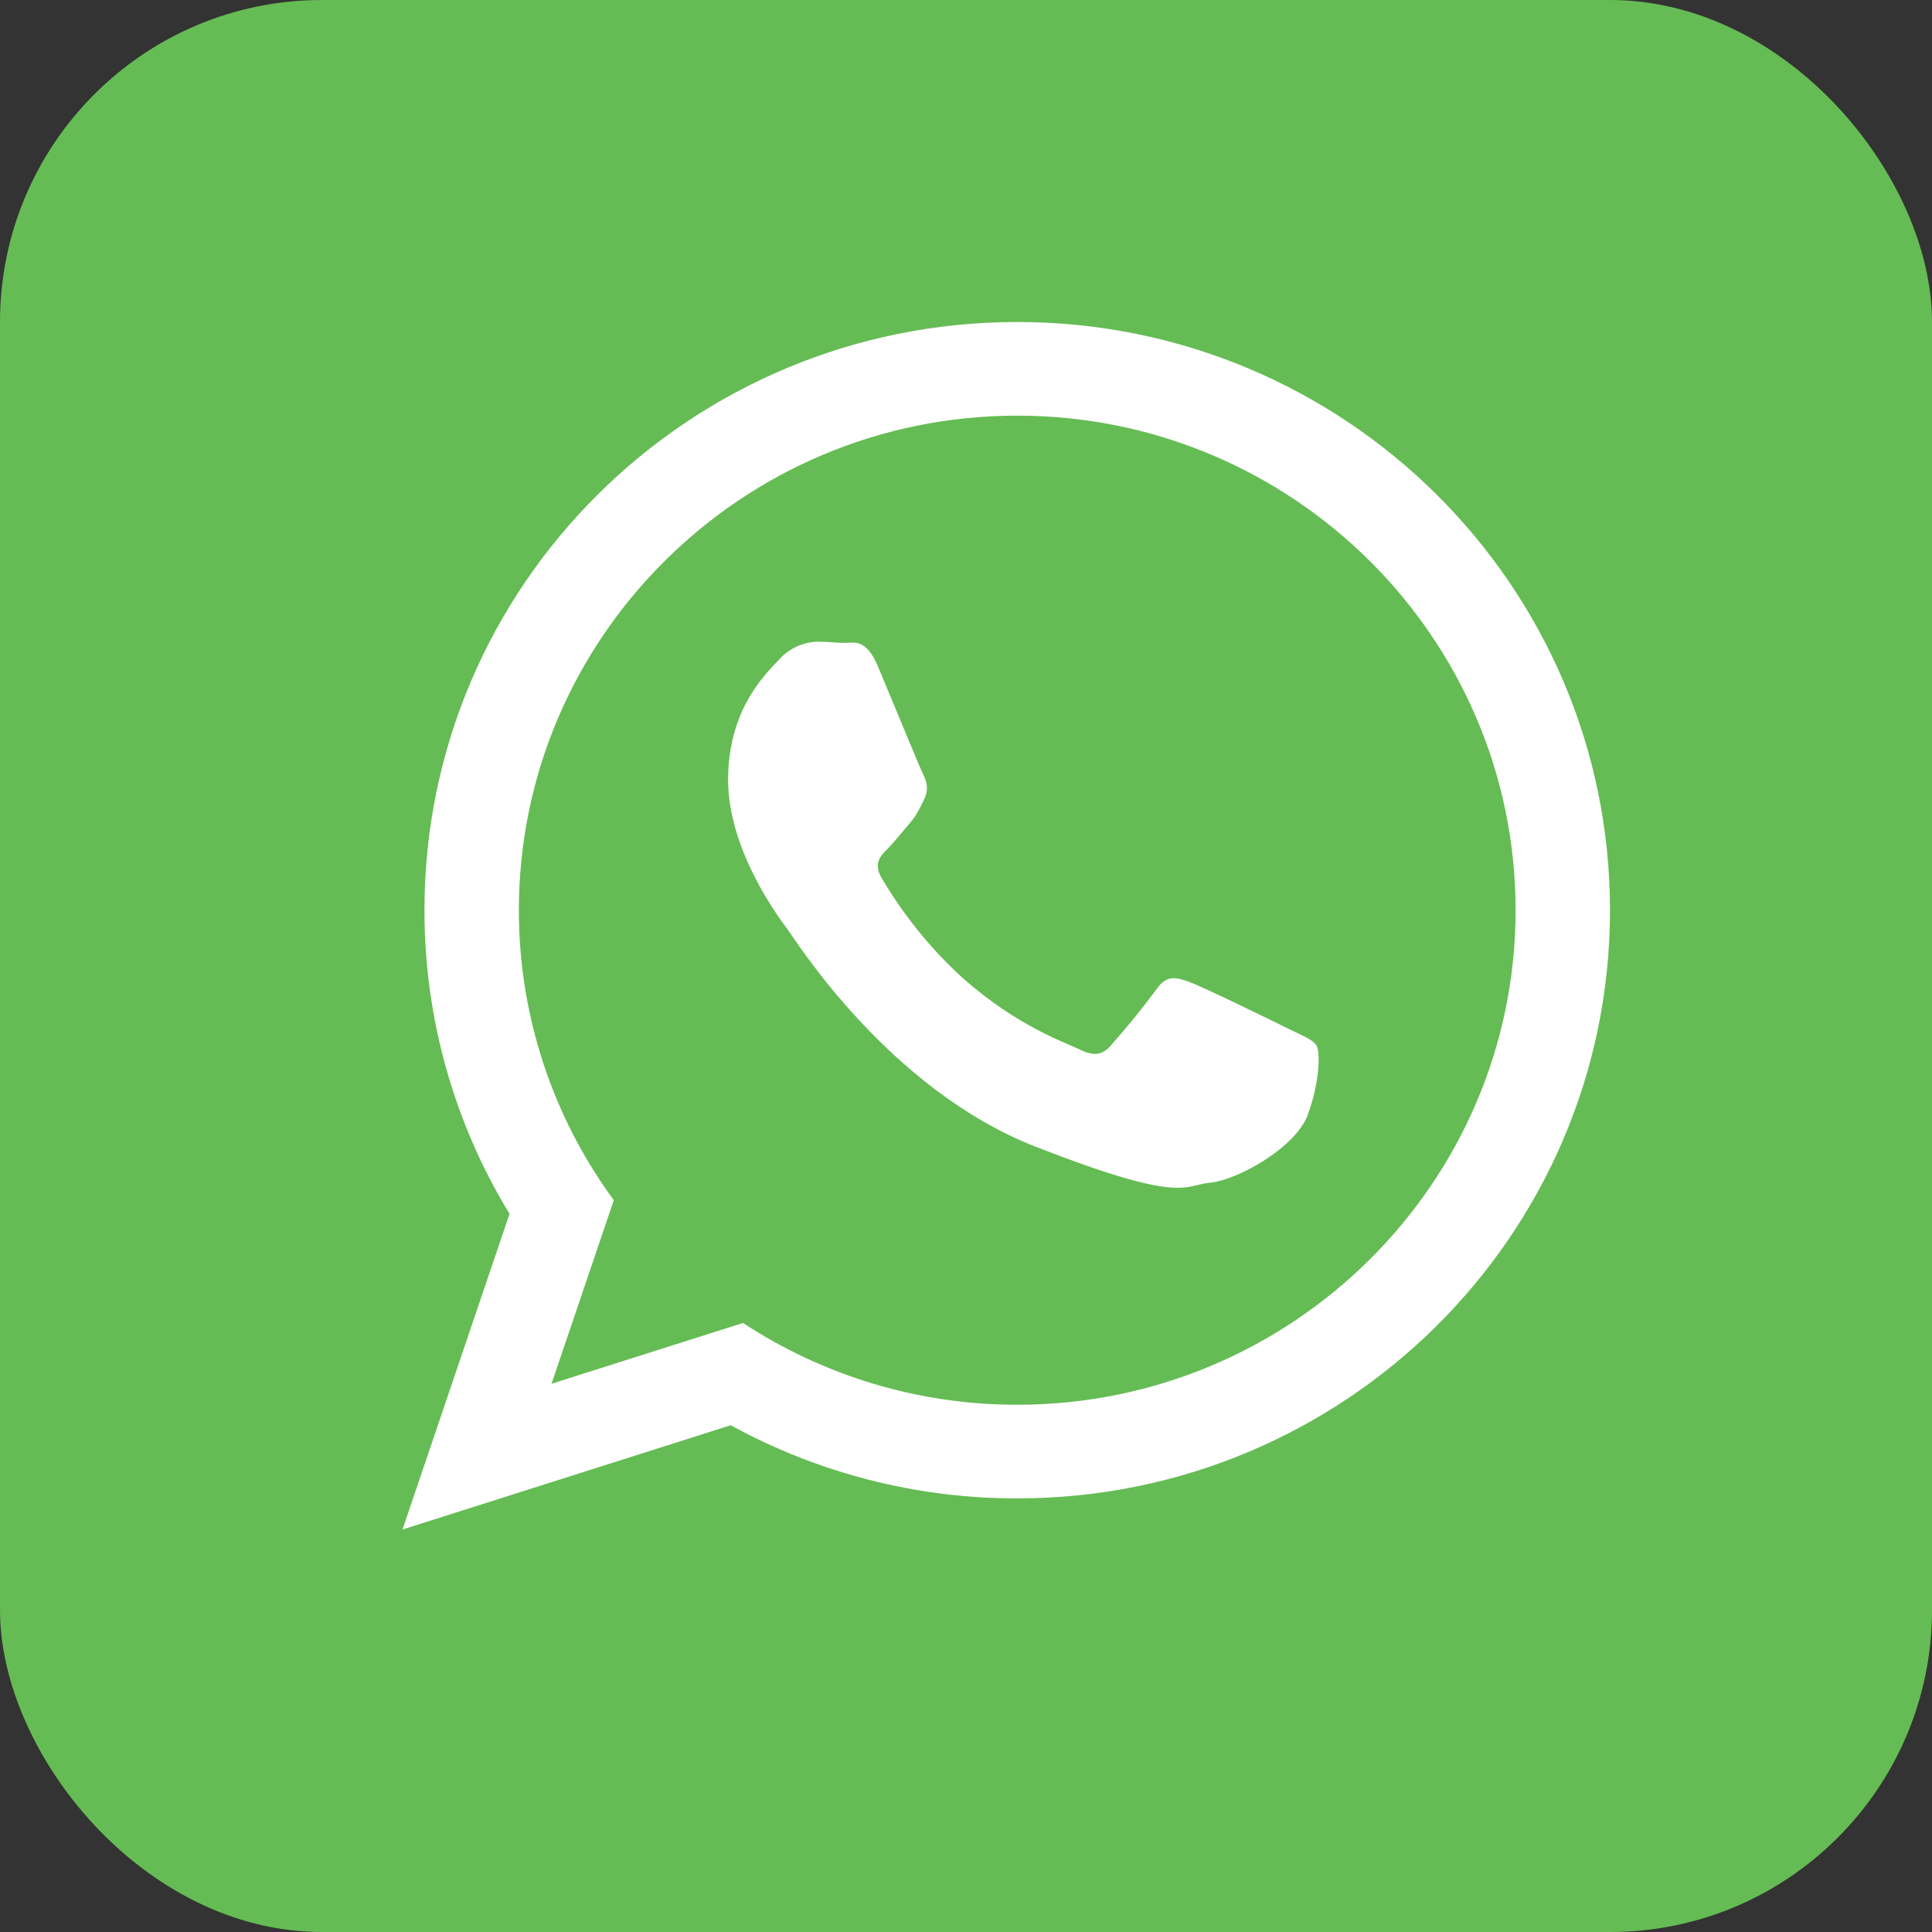
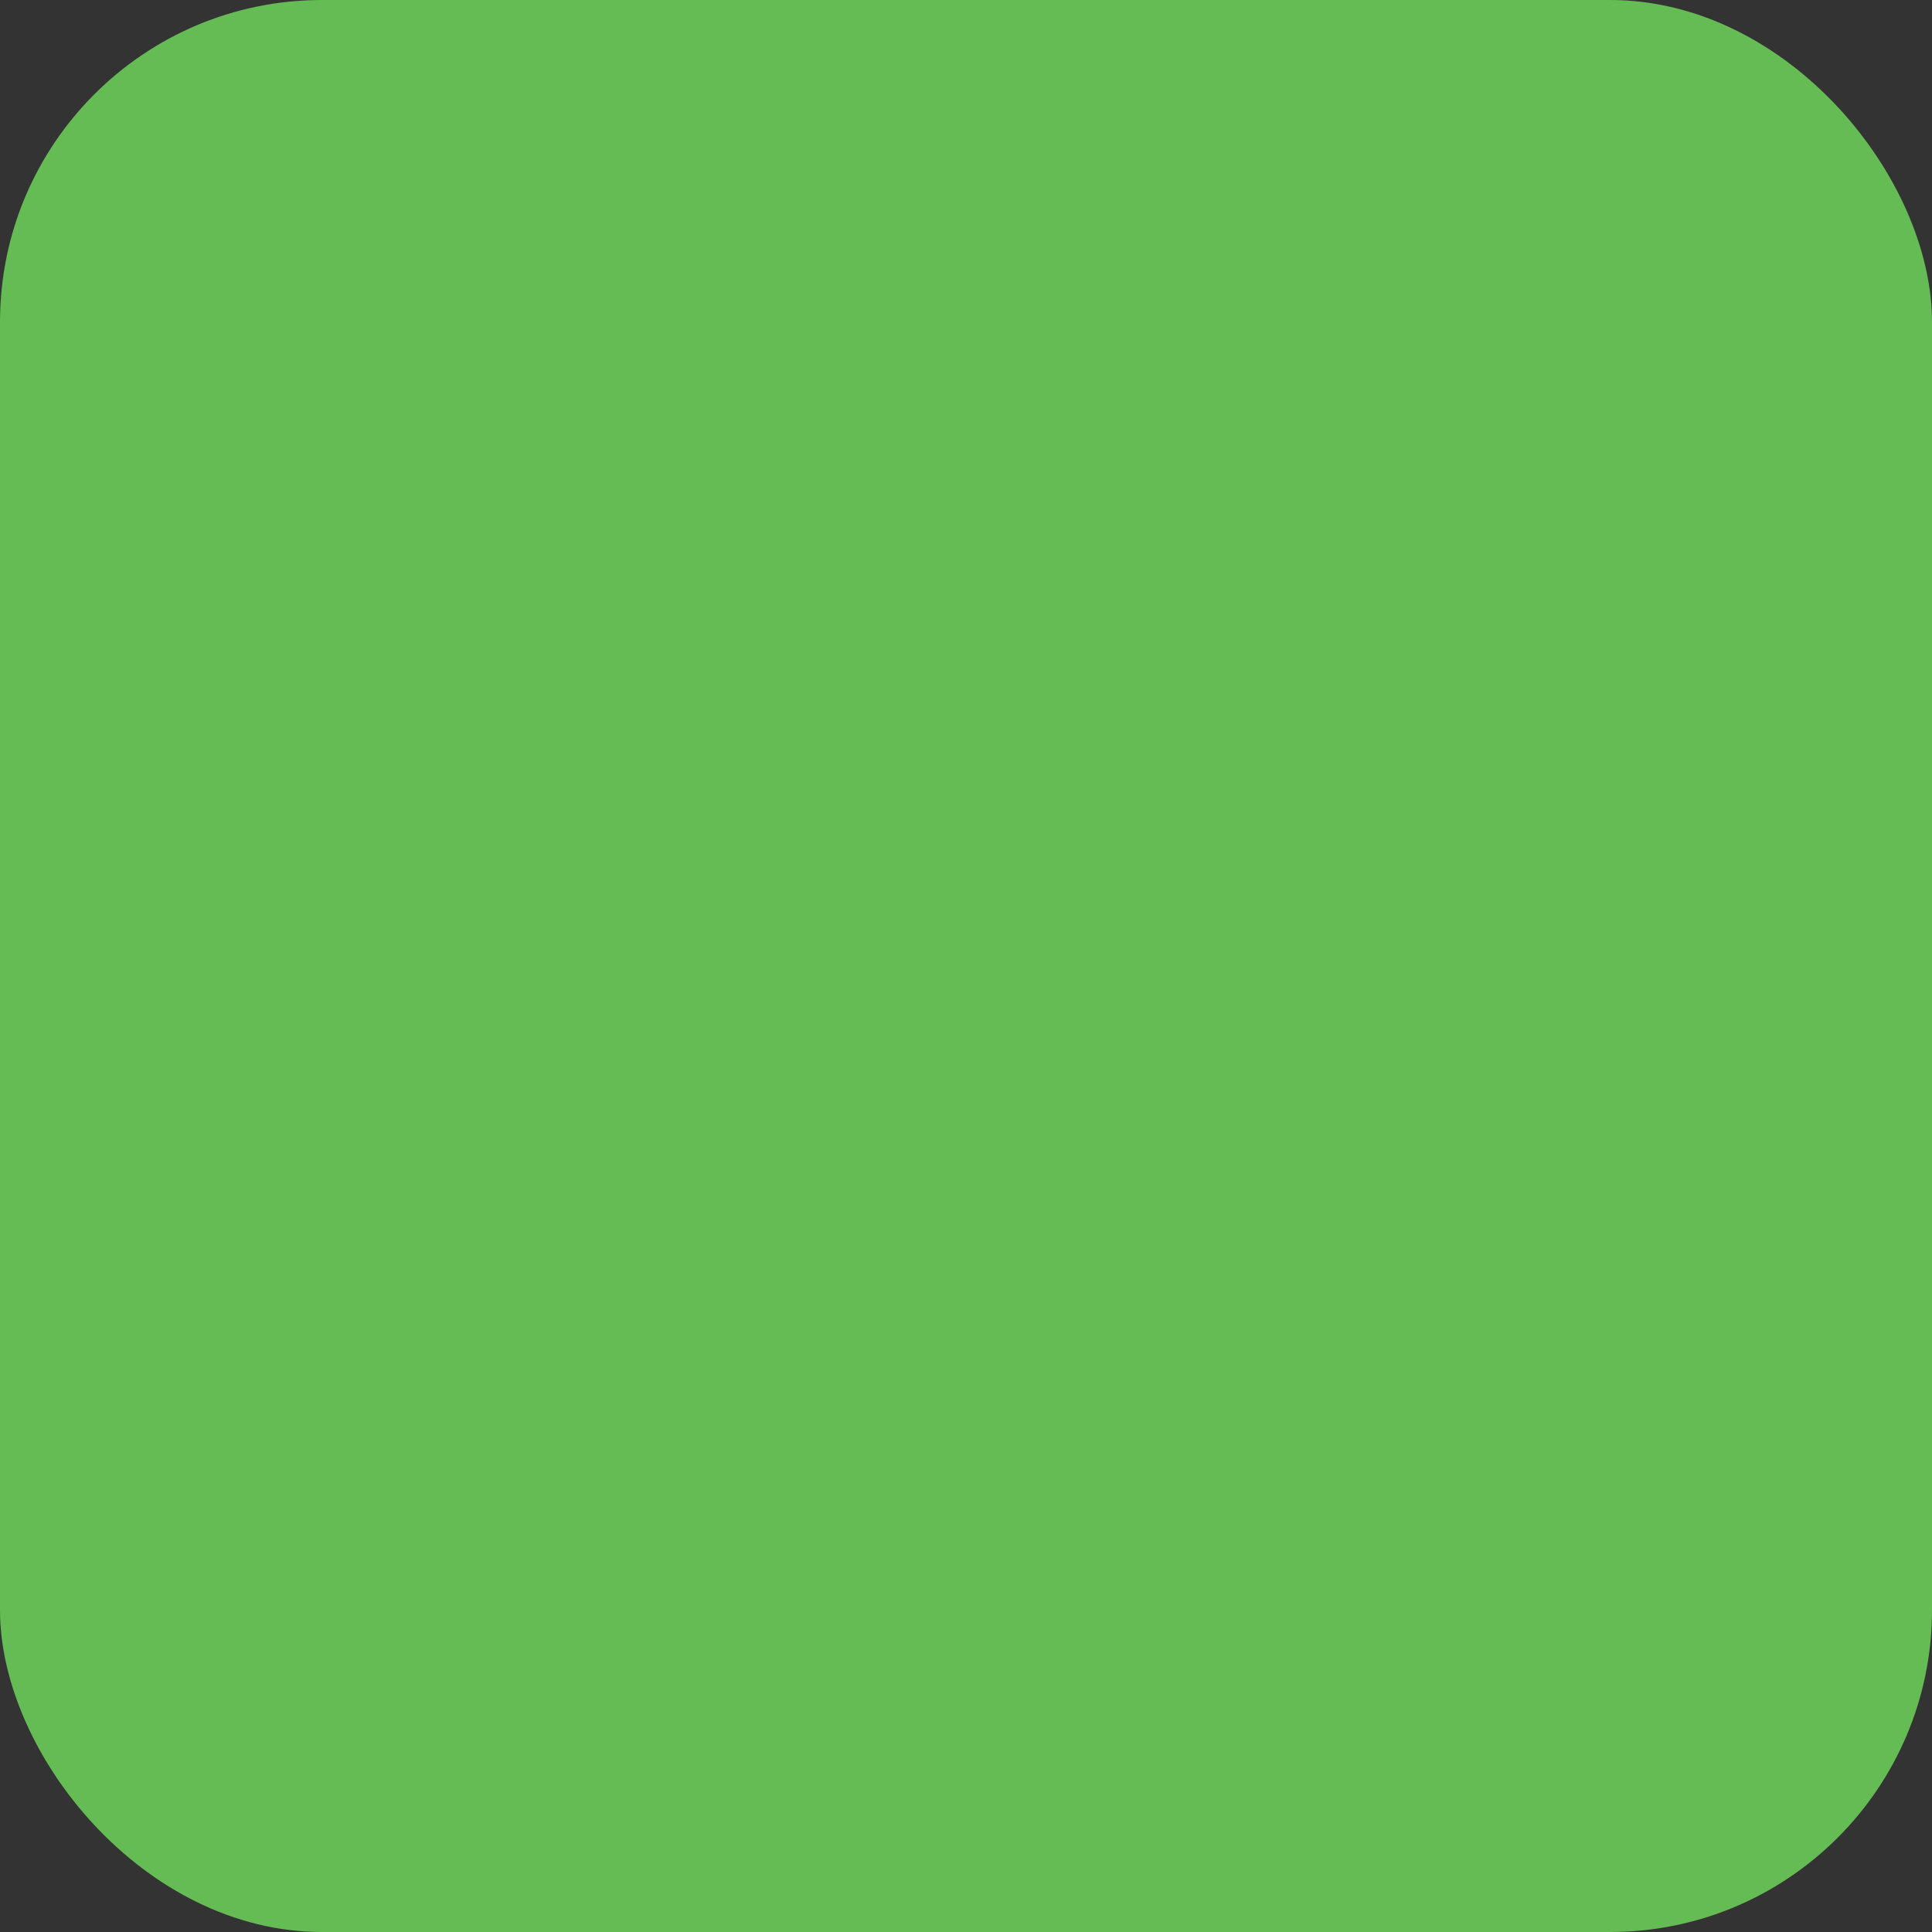
<svg xmlns="http://www.w3.org/2000/svg" width="30" height="30" viewBox="0 0 30 30" fill="none">
  <rect x="0" y="0" width="30" height="30" fill="#333333" stroke="none" />
  <rect width="30" height="30" rx="5" fill="#65BC54" />
-   <path fill-rule="evenodd" clip-rule="evenodd" d="M25 14.134C25 19.177 20.878 23.267 15.795 23.267C14.24 23.269 12.71 22.878 11.347 22.131L6.25 23.75L7.912 18.849C7.046 17.429 6.589 15.797 6.591 14.134C6.59 9.089 10.711 5 15.795 5C20.878 5 25 9.09 25 14.134ZM15.795 6.454C11.528 6.454 8.057 9.9 8.057 14.134C8.056 15.753 8.572 17.331 9.531 18.636L8.564 21.487L11.537 20.543C12.802 21.373 14.282 21.815 15.795 21.813C20.063 21.813 23.534 18.368 23.534 14.134C23.534 9.9 20.063 6.454 15.795 6.454ZM20.444 16.237C20.386 16.143 20.236 16.087 20.01 15.976C19.785 15.864 18.675 15.322 18.469 15.248C18.262 15.173 18.112 15.136 17.96 15.359C17.735 15.662 17.497 15.955 17.246 16.237C17.114 16.387 16.983 16.405 16.758 16.293C16.532 16.181 15.806 15.945 14.943 15.182C14.451 14.731 14.028 14.208 13.689 13.632C13.557 13.408 13.674 13.286 13.787 13.175C13.888 13.074 14.012 12.914 14.126 12.784C14.239 12.652 14.276 12.56 14.351 12.41C14.426 12.26 14.389 12.13 14.332 12.017C14.276 11.906 13.825 10.804 13.636 10.355C13.449 9.908 13.261 9.983 13.129 9.983C12.998 9.983 12.848 9.964 12.697 9.964C12.582 9.967 12.47 9.993 12.367 10.042C12.263 10.09 12.171 10.159 12.095 10.244C11.888 10.467 11.306 11.009 11.306 12.111C11.306 13.213 12.114 14.277 12.227 14.427C12.339 14.575 13.787 16.91 16.081 17.806C18.375 18.702 18.375 18.404 18.788 18.365C19.202 18.329 20.124 17.825 20.311 17.301C20.499 16.779 20.499 16.33 20.444 16.237Z" fill="white" />
</svg>